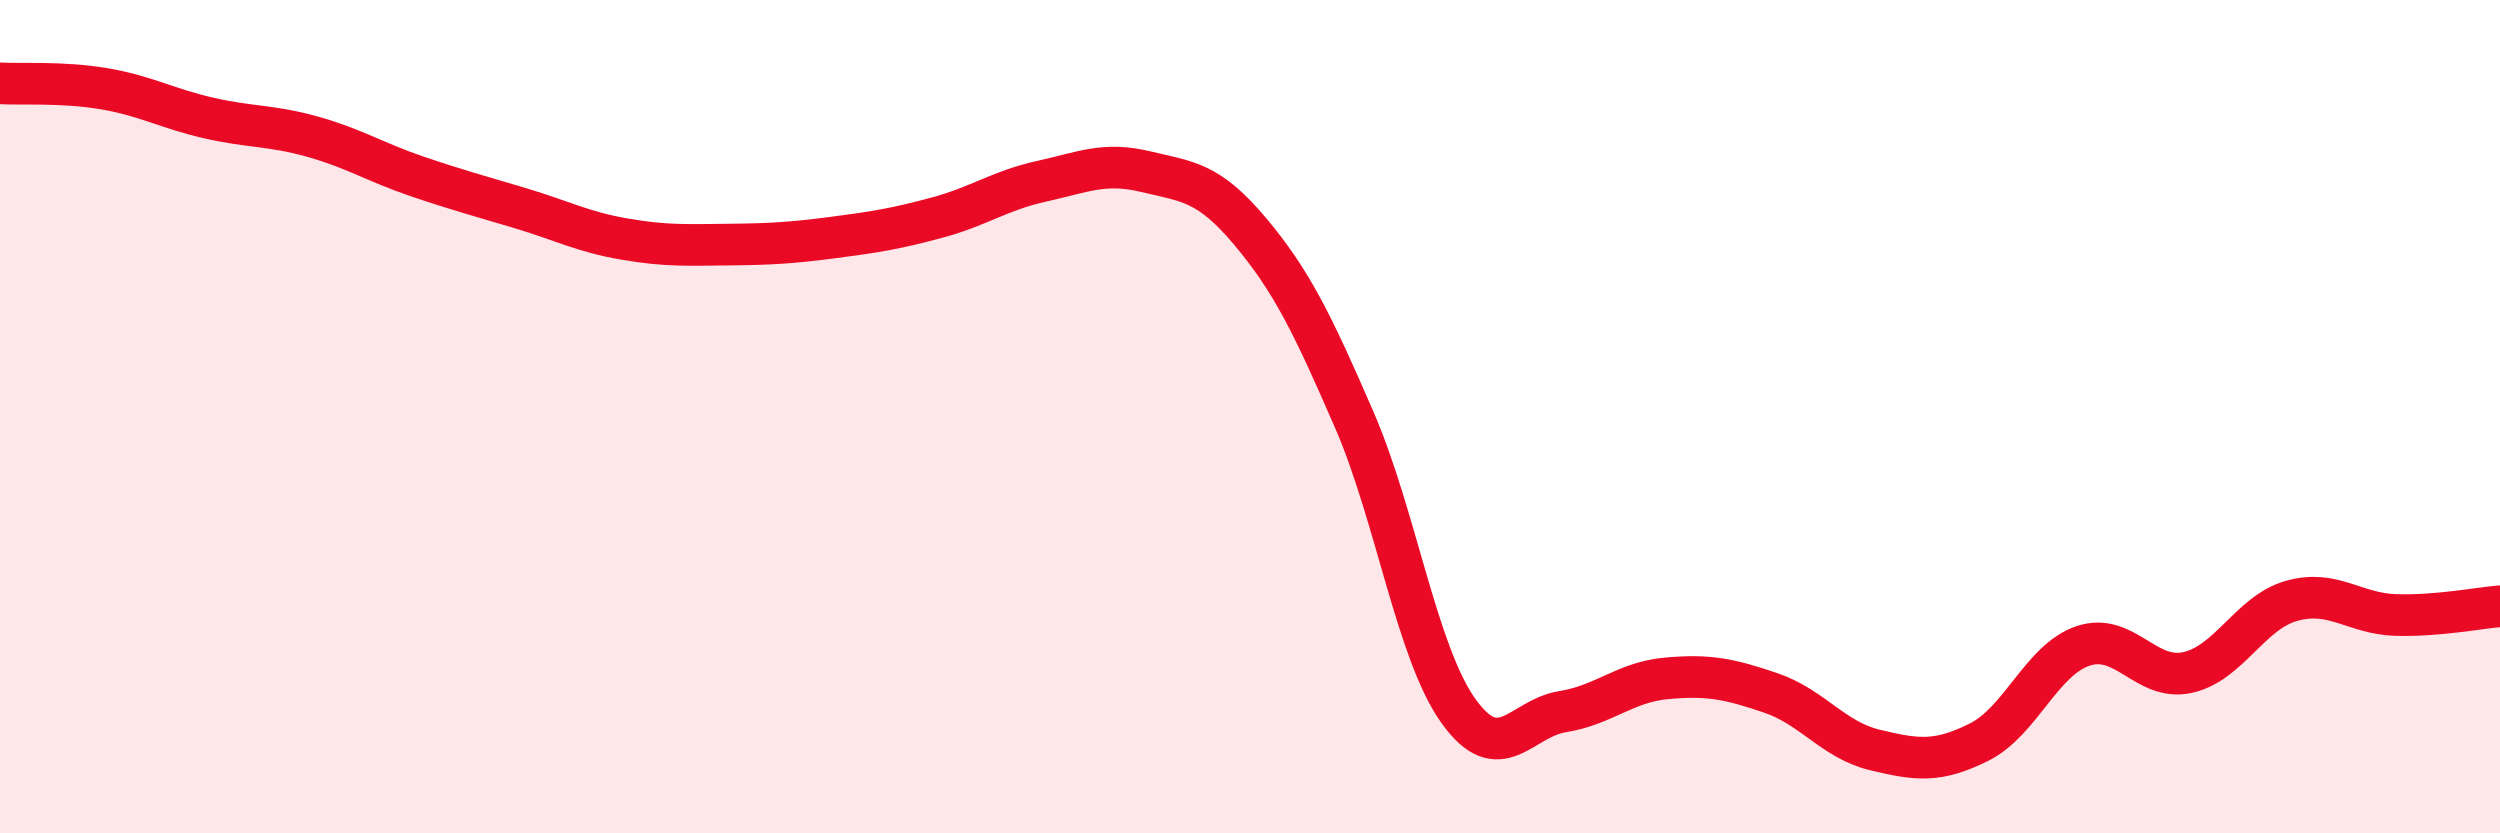
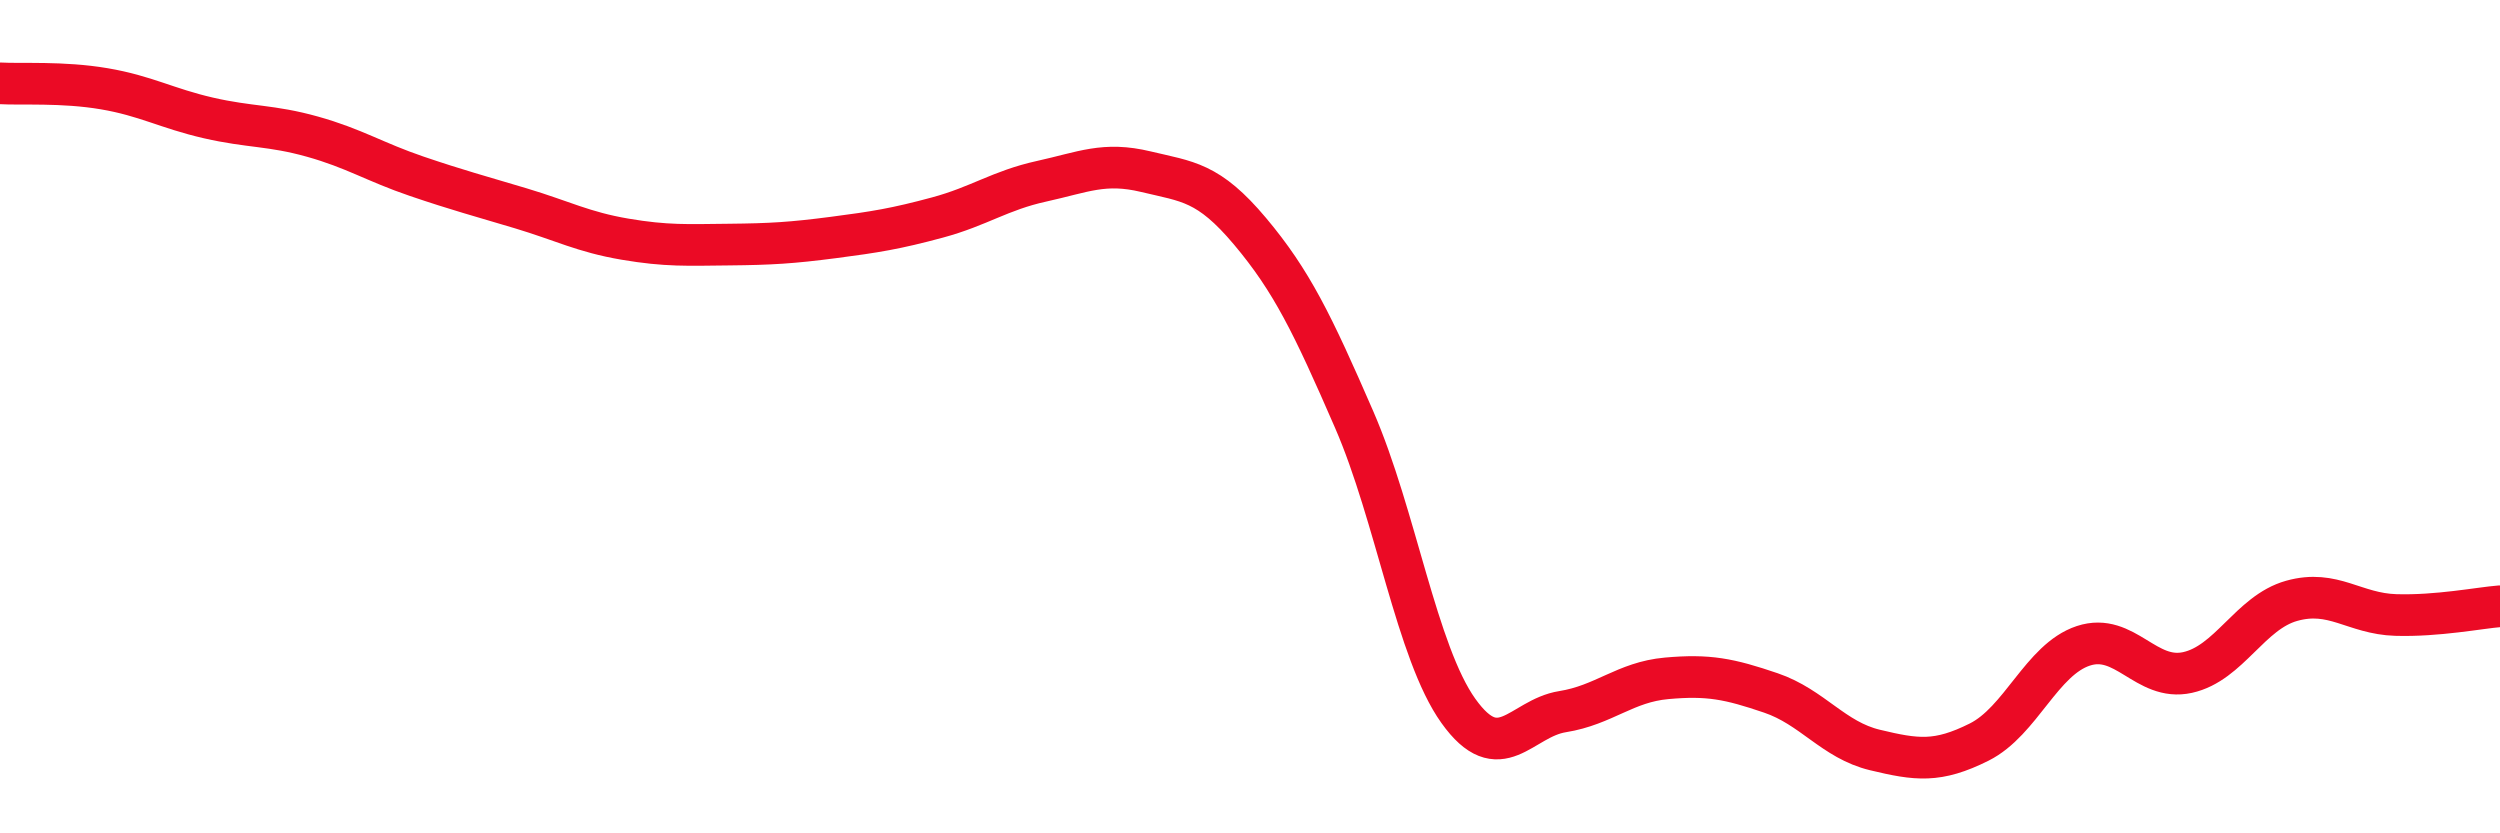
<svg xmlns="http://www.w3.org/2000/svg" width="60" height="20" viewBox="0 0 60 20">
-   <path d="M 0,2 C 0.5,2.03 1.5,1.96 2.5,2.13 C 3.5,2.3 4,2.6 5,2.83 C 6,3.06 6.5,3 7.5,3.28 C 8.5,3.56 9,3.89 10,4.23 C 11,4.57 11.5,4.7 12.5,5 C 13.5,5.3 14,5.57 15,5.74 C 16,5.91 16.5,5.88 17.5,5.87 C 18.5,5.86 19,5.83 20,5.7 C 21,5.57 21.5,5.49 22.5,5.22 C 23.5,4.95 24,4.57 25,4.35 C 26,4.13 26.5,3.88 27.5,4.12 C 28.5,4.36 29,4.36 30,5.55 C 31,6.74 31.5,7.77 32.5,10.07 C 33.5,12.37 34,15.66 35,17.06 C 36,18.46 36.5,17.24 37.5,17.08 C 38.5,16.92 39,16.37 40,16.28 C 41,16.19 41.5,16.29 42.5,16.63 C 43.5,16.97 44,17.76 45,18 C 46,18.24 46.5,18.31 47.5,17.81 C 48.5,17.31 49,15.83 50,15.5 C 51,15.17 51.5,16.36 52.5,16.14 C 53.5,15.92 54,14.7 55,14.42 C 56,14.14 56.5,14.73 57.5,14.76 C 58.5,14.79 59.5,14.59 60,14.55L60 20L0 20Z" fill="#EB0A25" opacity="0.1" stroke-linecap="round" stroke-linejoin="round" />
  <path d="M 0,2 C 0.5,2.03 1.5,1.96 2.5,2.13 C 3.5,2.3 4,2.6 5,2.83 C 6,3.06 6.5,3 7.5,3.28 C 8.5,3.56 9,3.89 10,4.23 C 11,4.57 11.5,4.7 12.5,5 C 13.5,5.3 14,5.57 15,5.74 C 16,5.91 16.5,5.88 17.5,5.87 C 18.5,5.86 19,5.83 20,5.7 C 21,5.57 21.5,5.49 22.5,5.22 C 23.5,4.95 24,4.57 25,4.35 C 26,4.13 26.5,3.88 27.5,4.12 C 28.5,4.36 29,4.36 30,5.55 C 31,6.74 31.5,7.77 32.5,10.07 C 33.5,12.37 34,15.66 35,17.06 C 36,18.46 36.5,17.24 37.5,17.08 C 38.5,16.92 39,16.37 40,16.28 C 41,16.19 41.5,16.29 42.5,16.63 C 43.5,16.97 44,17.76 45,18 C 46,18.24 46.5,18.31 47.5,17.81 C 48.5,17.31 49,15.83 50,15.5 C 51,15.17 51.5,16.36 52.5,16.14 C 53.5,15.92 54,14.7 55,14.42 C 56,14.14 56.5,14.73 57.5,14.76 C 58.5,14.79 59.5,14.59 60,14.55" stroke="#EB0A25" stroke-width="1" fill="none" stroke-linecap="round" stroke-linejoin="round" />
</svg>